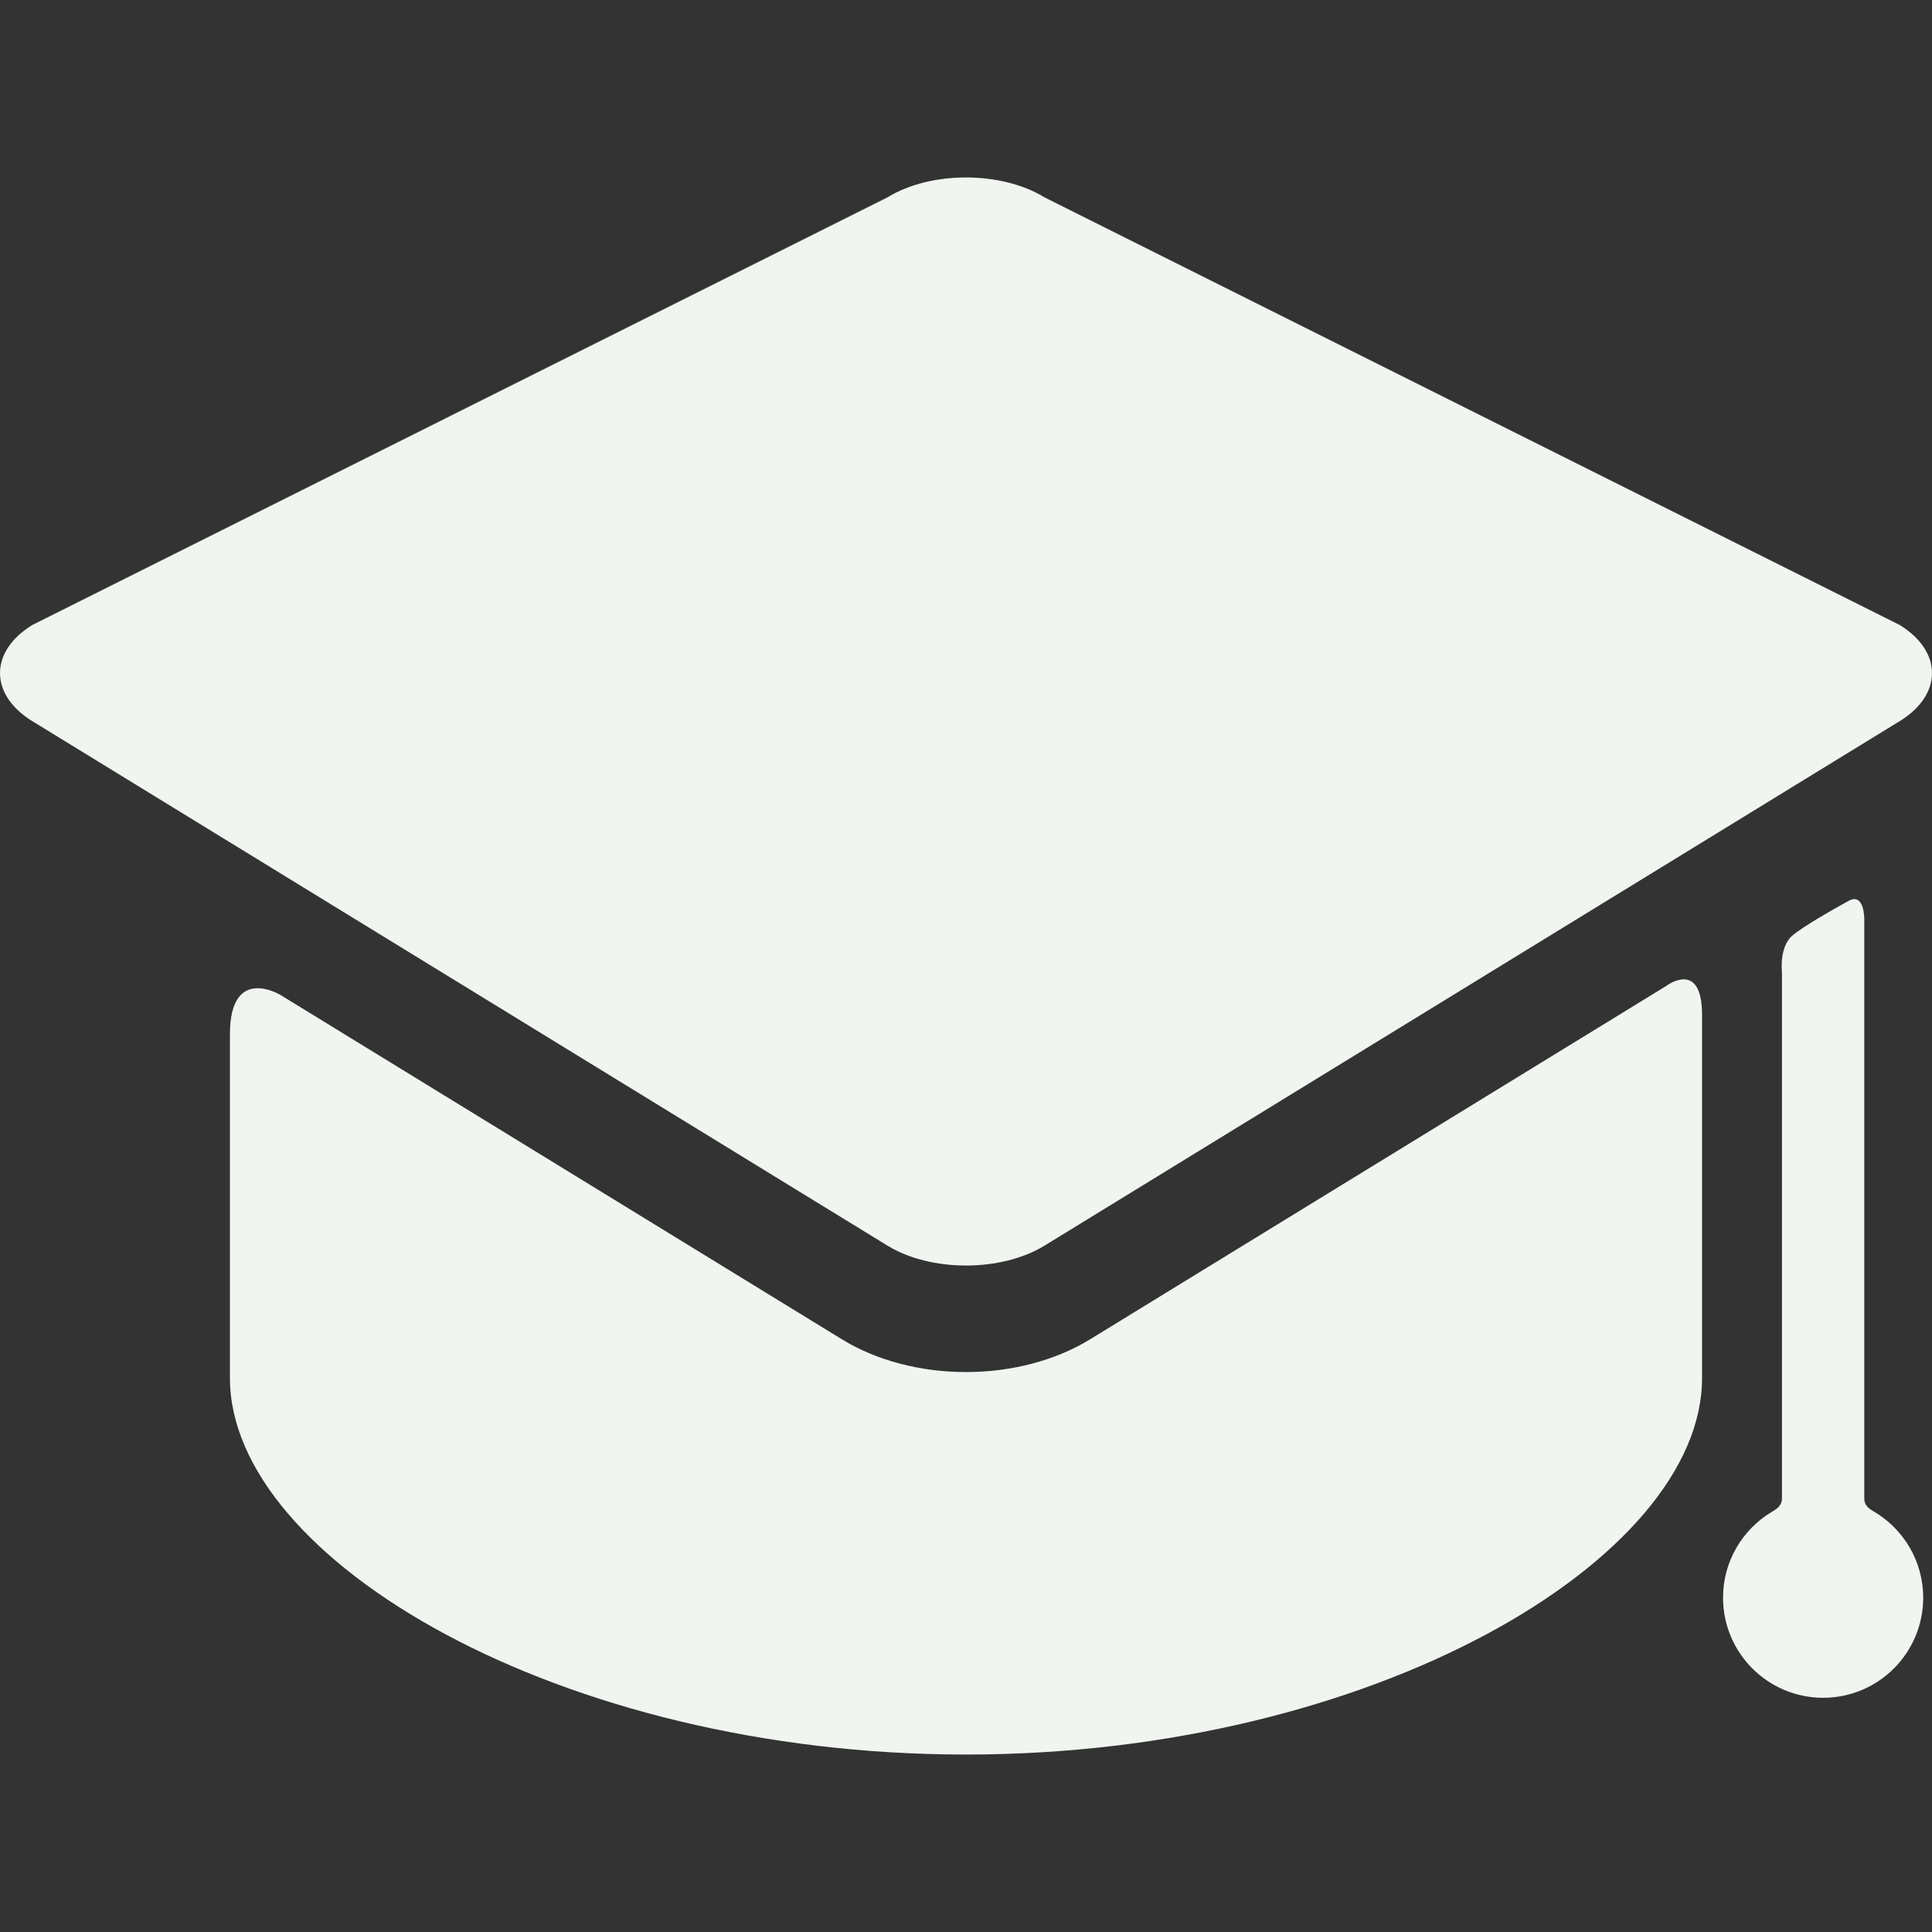
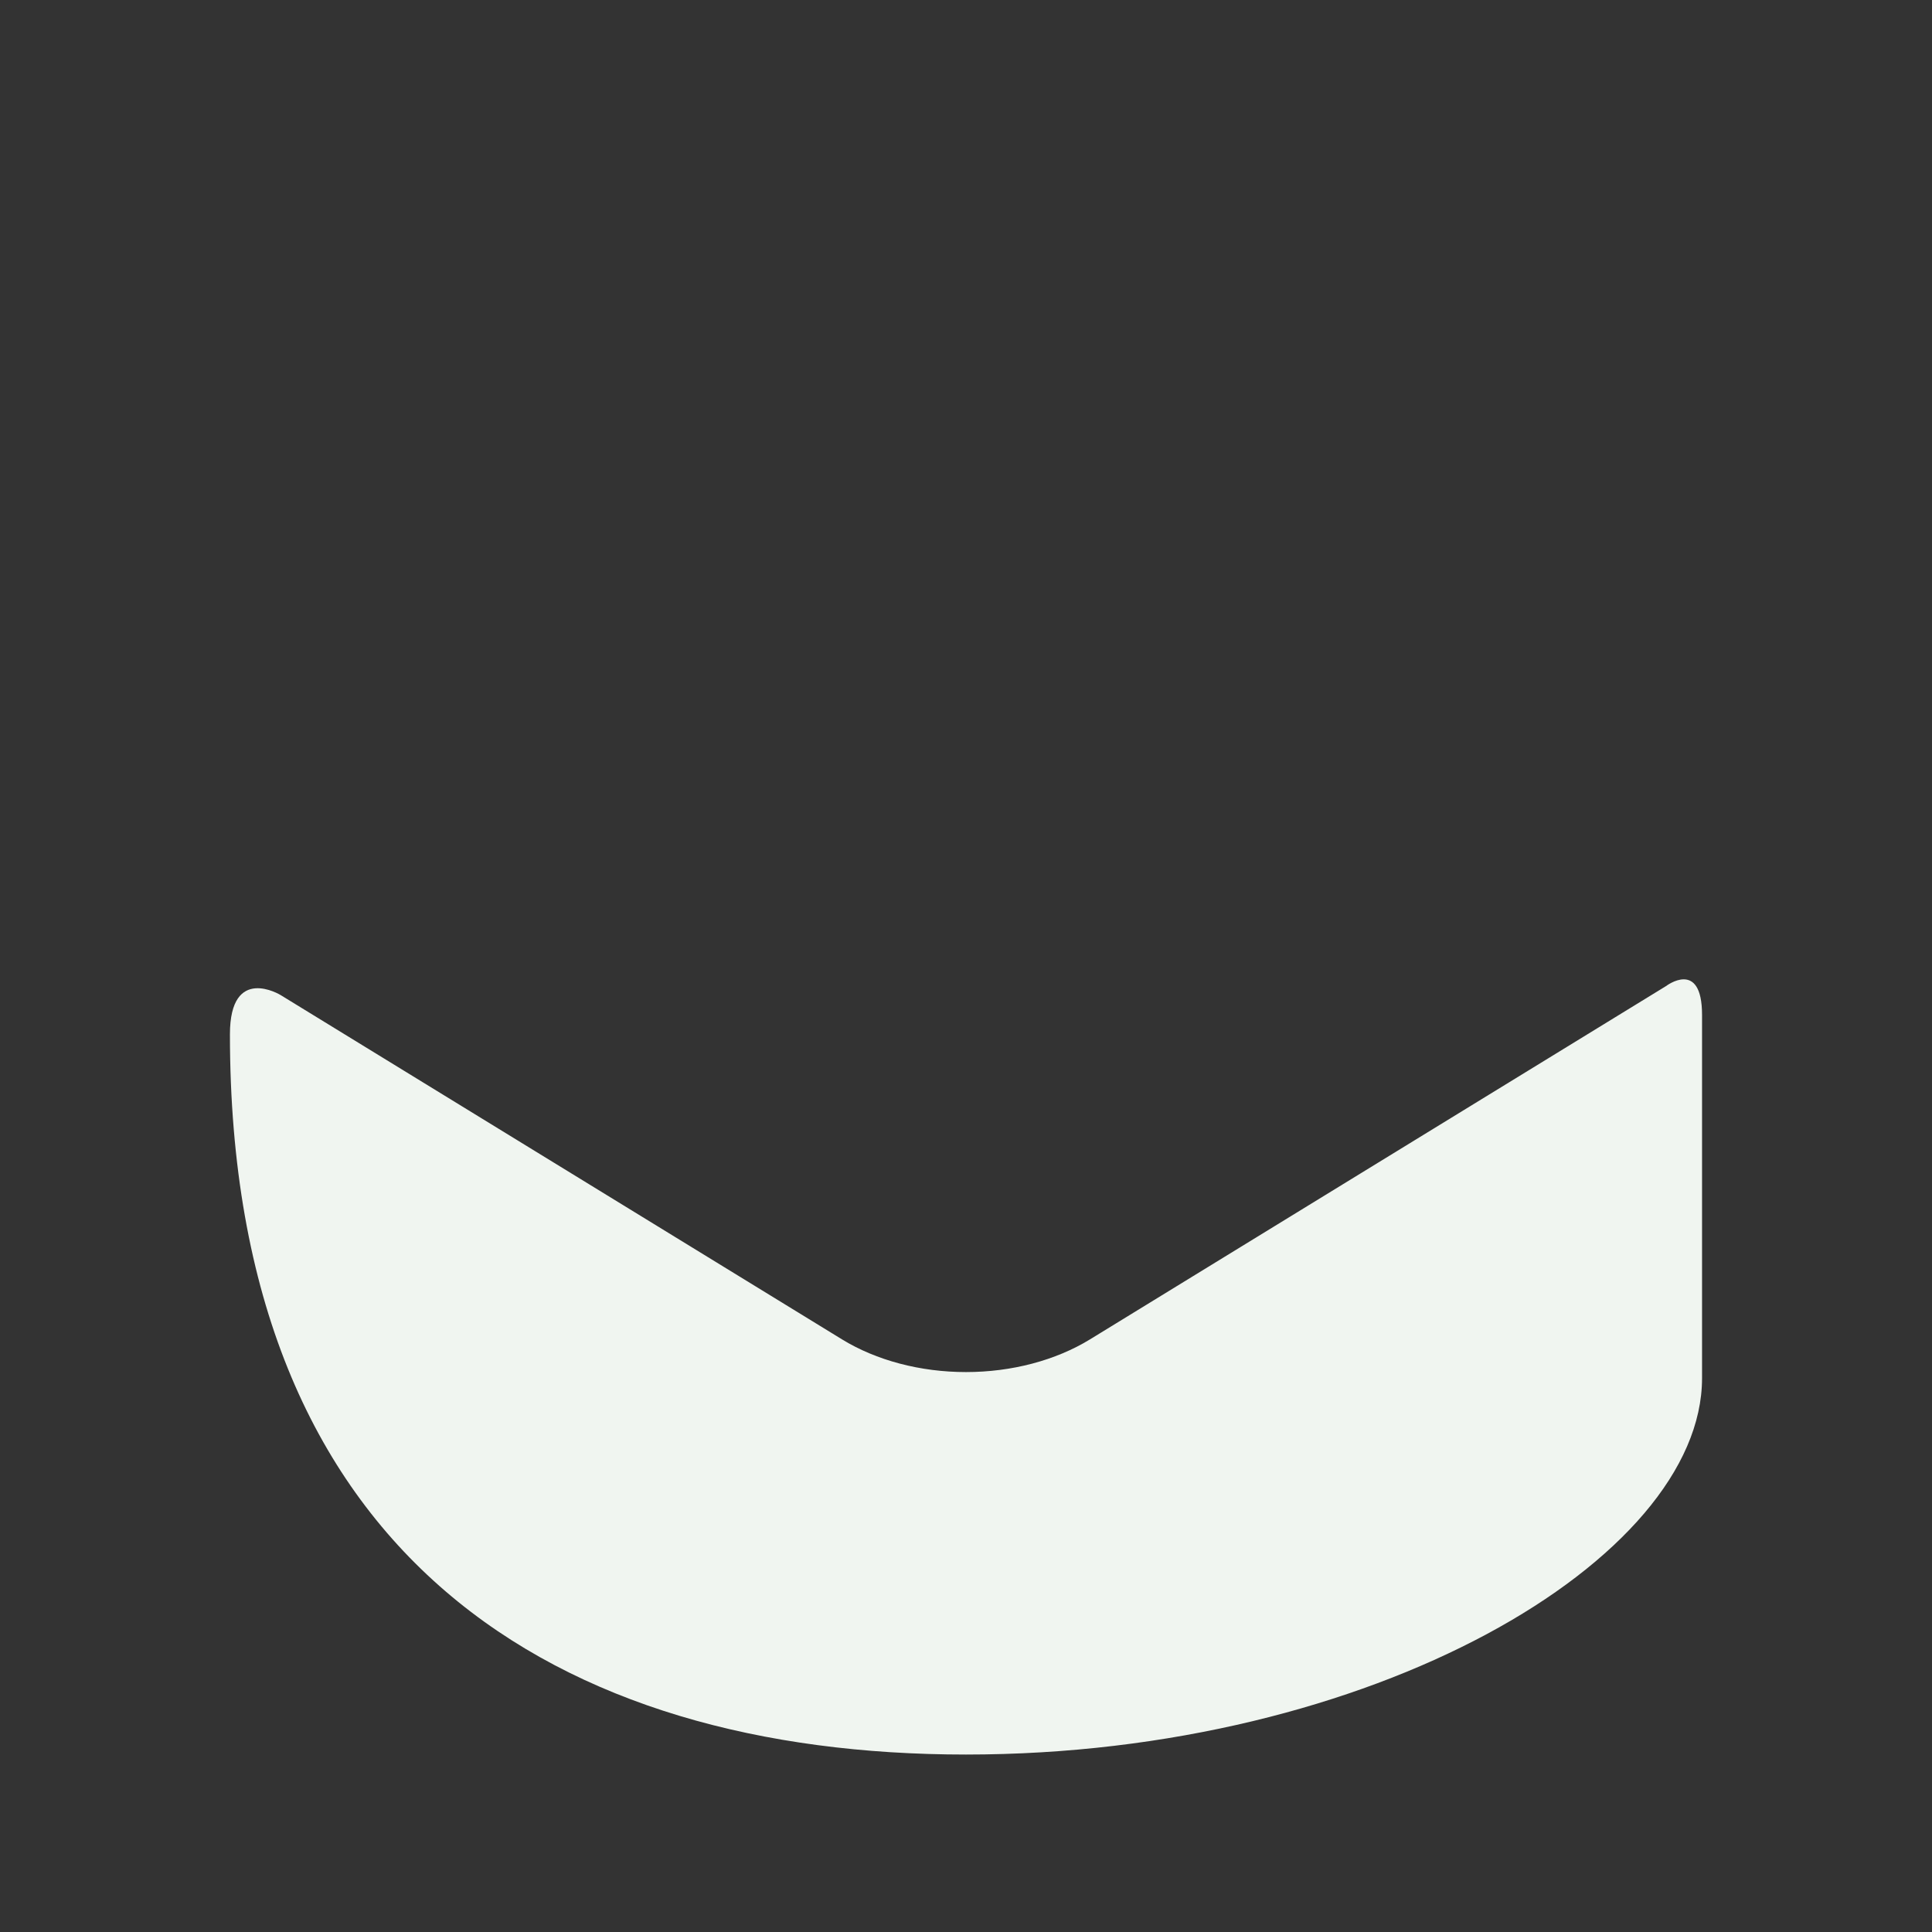
<svg xmlns="http://www.w3.org/2000/svg" width="162" height="162" viewBox="0 0 162 162" fill="none">
  <rect x="0" y="0" width="162" height="162" fill="#333333" stroke="none" />
-   <path d="M91.398 112.307C88.515 114.075 84.822 115.049 81 115.049C77.179 115.049 73.486 114.075 70.603 112.307L23.529 83.436C23.529 83.436 19.28 80.832 19.28 86.731V115.561C19.28 130.748 46.913 147.12 80.999 147.12C115.085 147.12 142.718 130.748 142.718 115.561V85.106C142.718 80.37 139.698 82.684 139.698 82.684L91.398 112.307Z" fill="#F0F5F0" />
-   <path d="M159.287 60.471C162.904 58.253 162.904 54.623 159.287 52.404L87.576 16.544C83.959 14.326 78.04 14.326 74.423 16.544L2.713 52.404C-0.904 54.623 -0.904 58.253 2.713 60.471L74.423 104.452C78.04 106.67 83.959 106.67 87.576 104.452M156.321 125.661V77.088C156.321 77.088 156.355 74.787 154.99 75.547C153.895 76.156 151.211 77.653 150.265 78.475C149.173 79.424 149.419 81.555 149.419 81.555V125.661C149.419 126.287 148.881 126.586 148.624 126.737C146.146 128.194 144.479 130.885 144.479 133.968C144.479 138.603 148.235 142.36 152.87 142.36C157.505 142.36 161.262 138.603 161.262 133.968C161.262 130.873 159.583 128.174 157.088 126.721C156.84 126.576 156.321 126.287 156.321 125.661Z" fill="#F0F5F0" />
+   <path d="M91.398 112.307C88.515 114.075 84.822 115.049 81 115.049C77.179 115.049 73.486 114.075 70.603 112.307L23.529 83.436C23.529 83.436 19.28 80.832 19.28 86.731C19.28 130.748 46.913 147.12 80.999 147.12C115.085 147.12 142.718 130.748 142.718 115.561V85.106C142.718 80.37 139.698 82.684 139.698 82.684L91.398 112.307Z" fill="#F0F5F0" />
</svg>